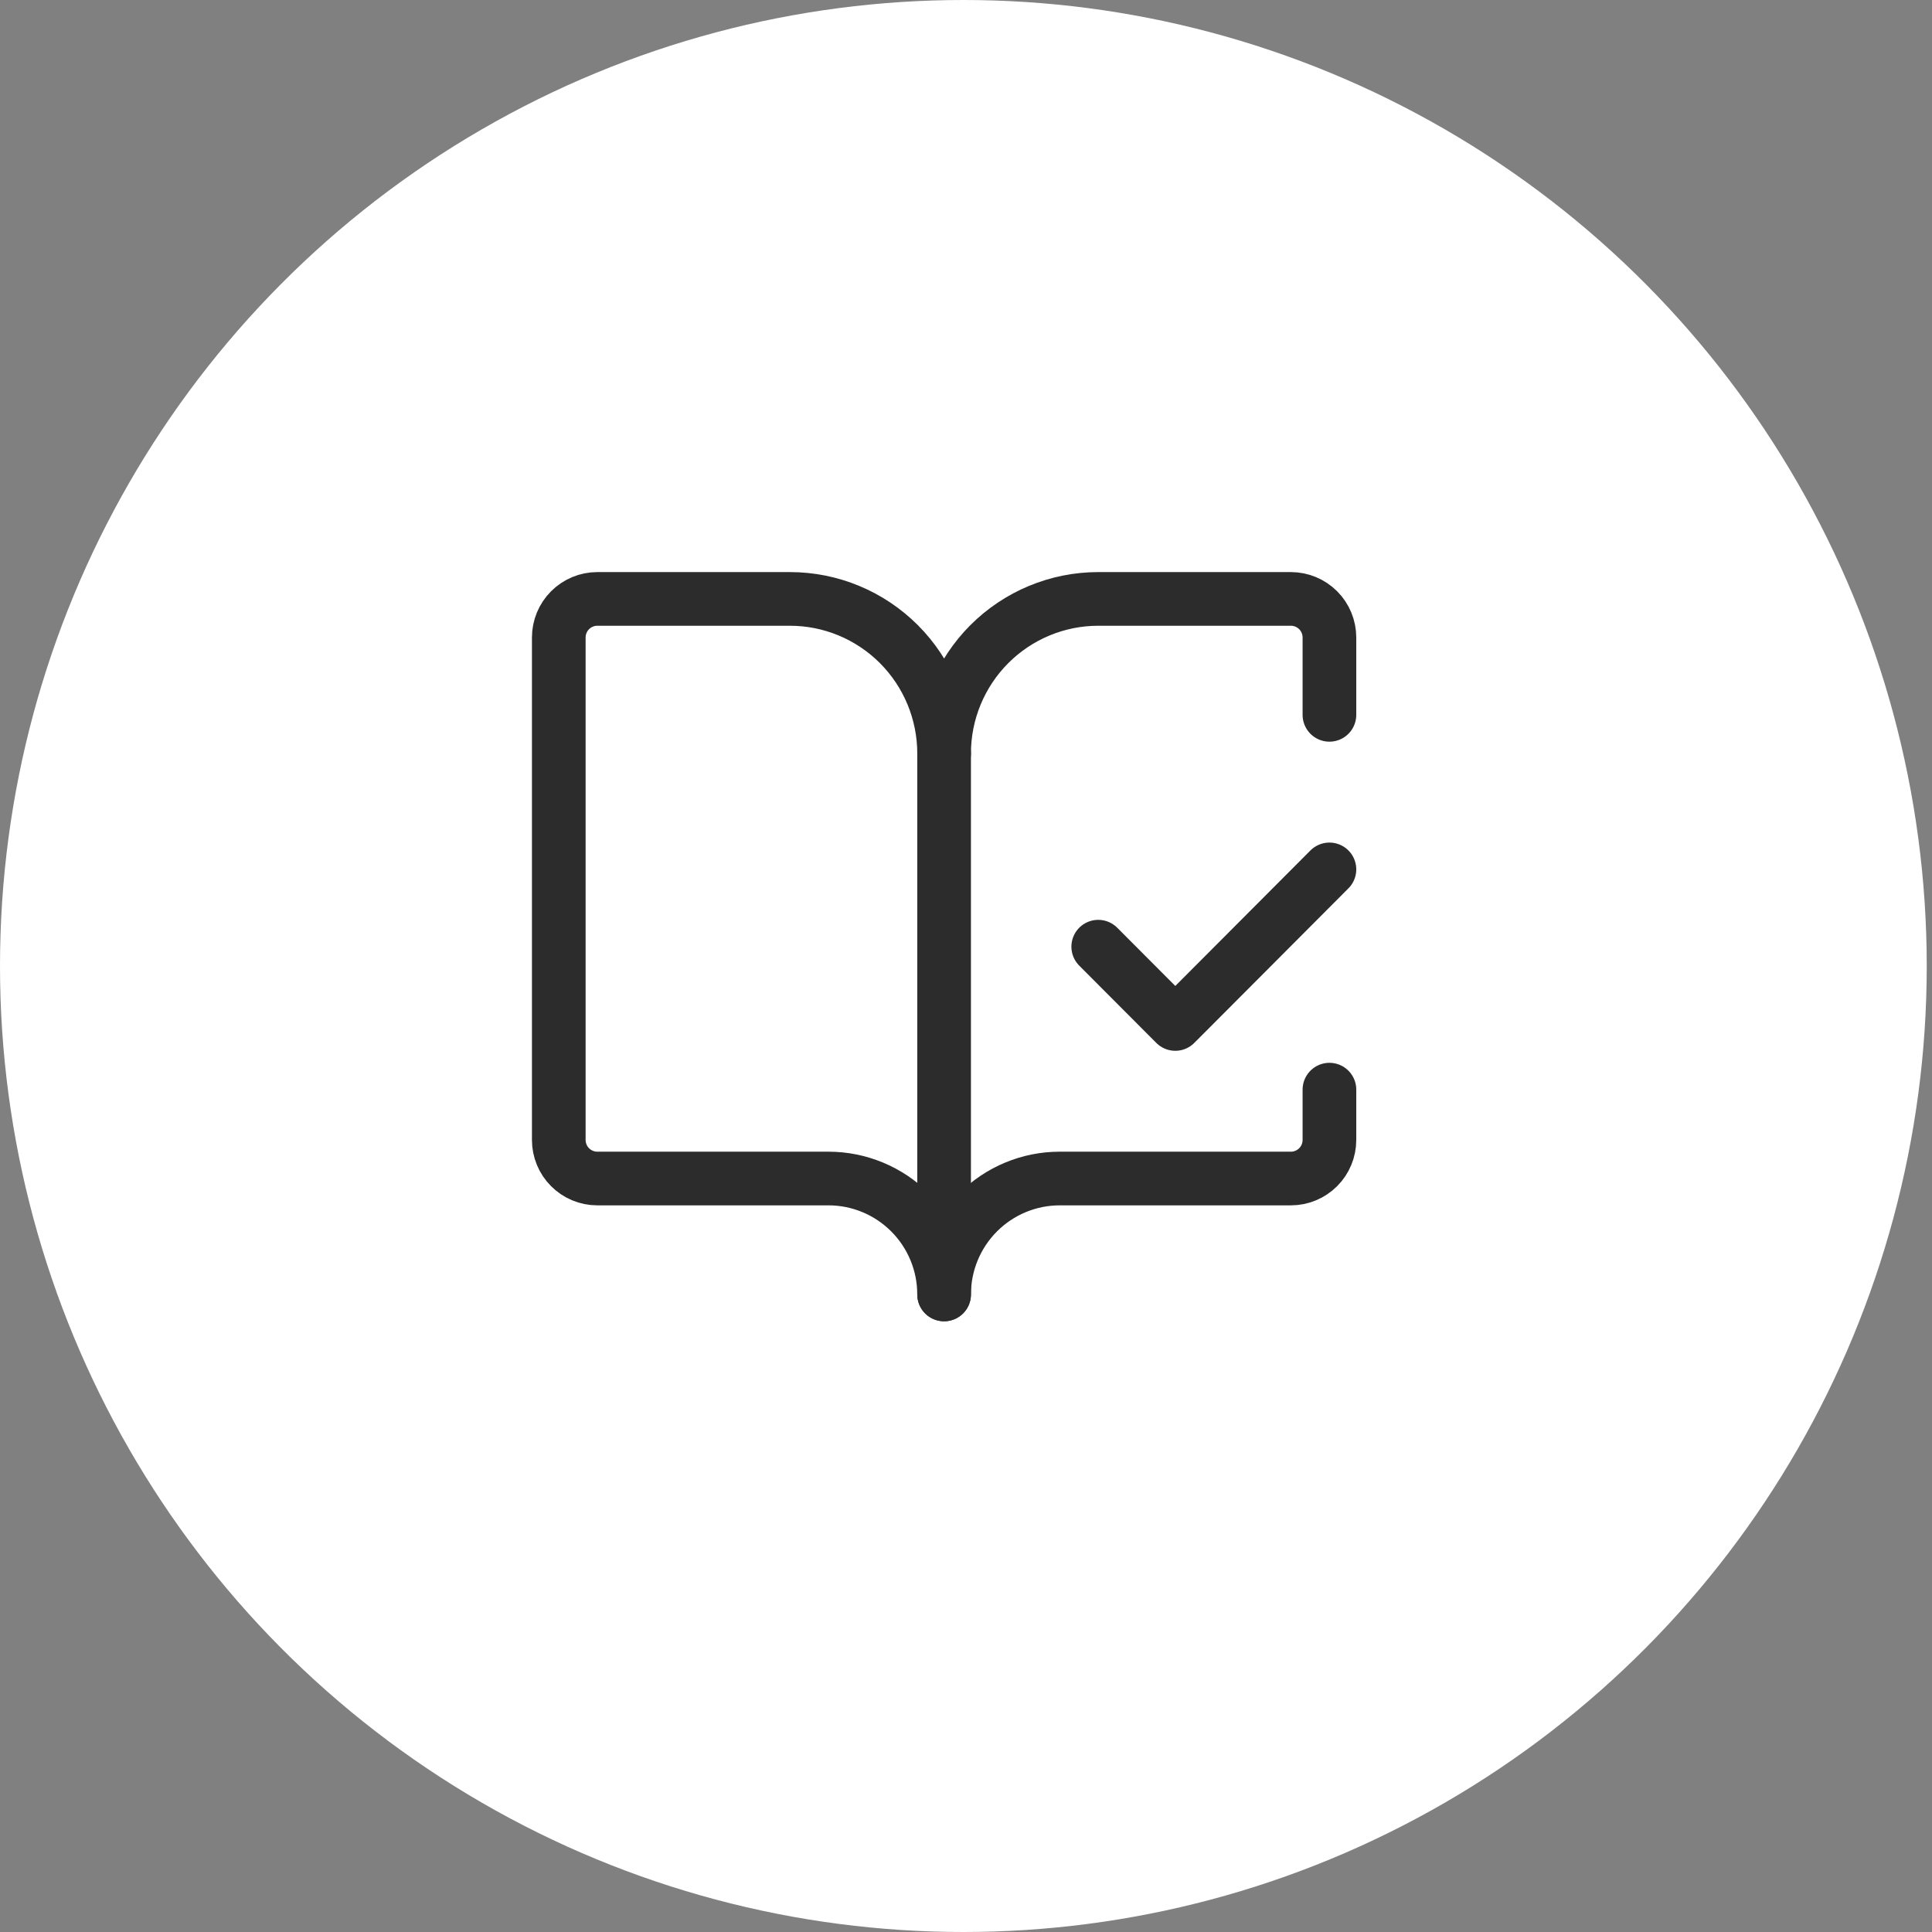
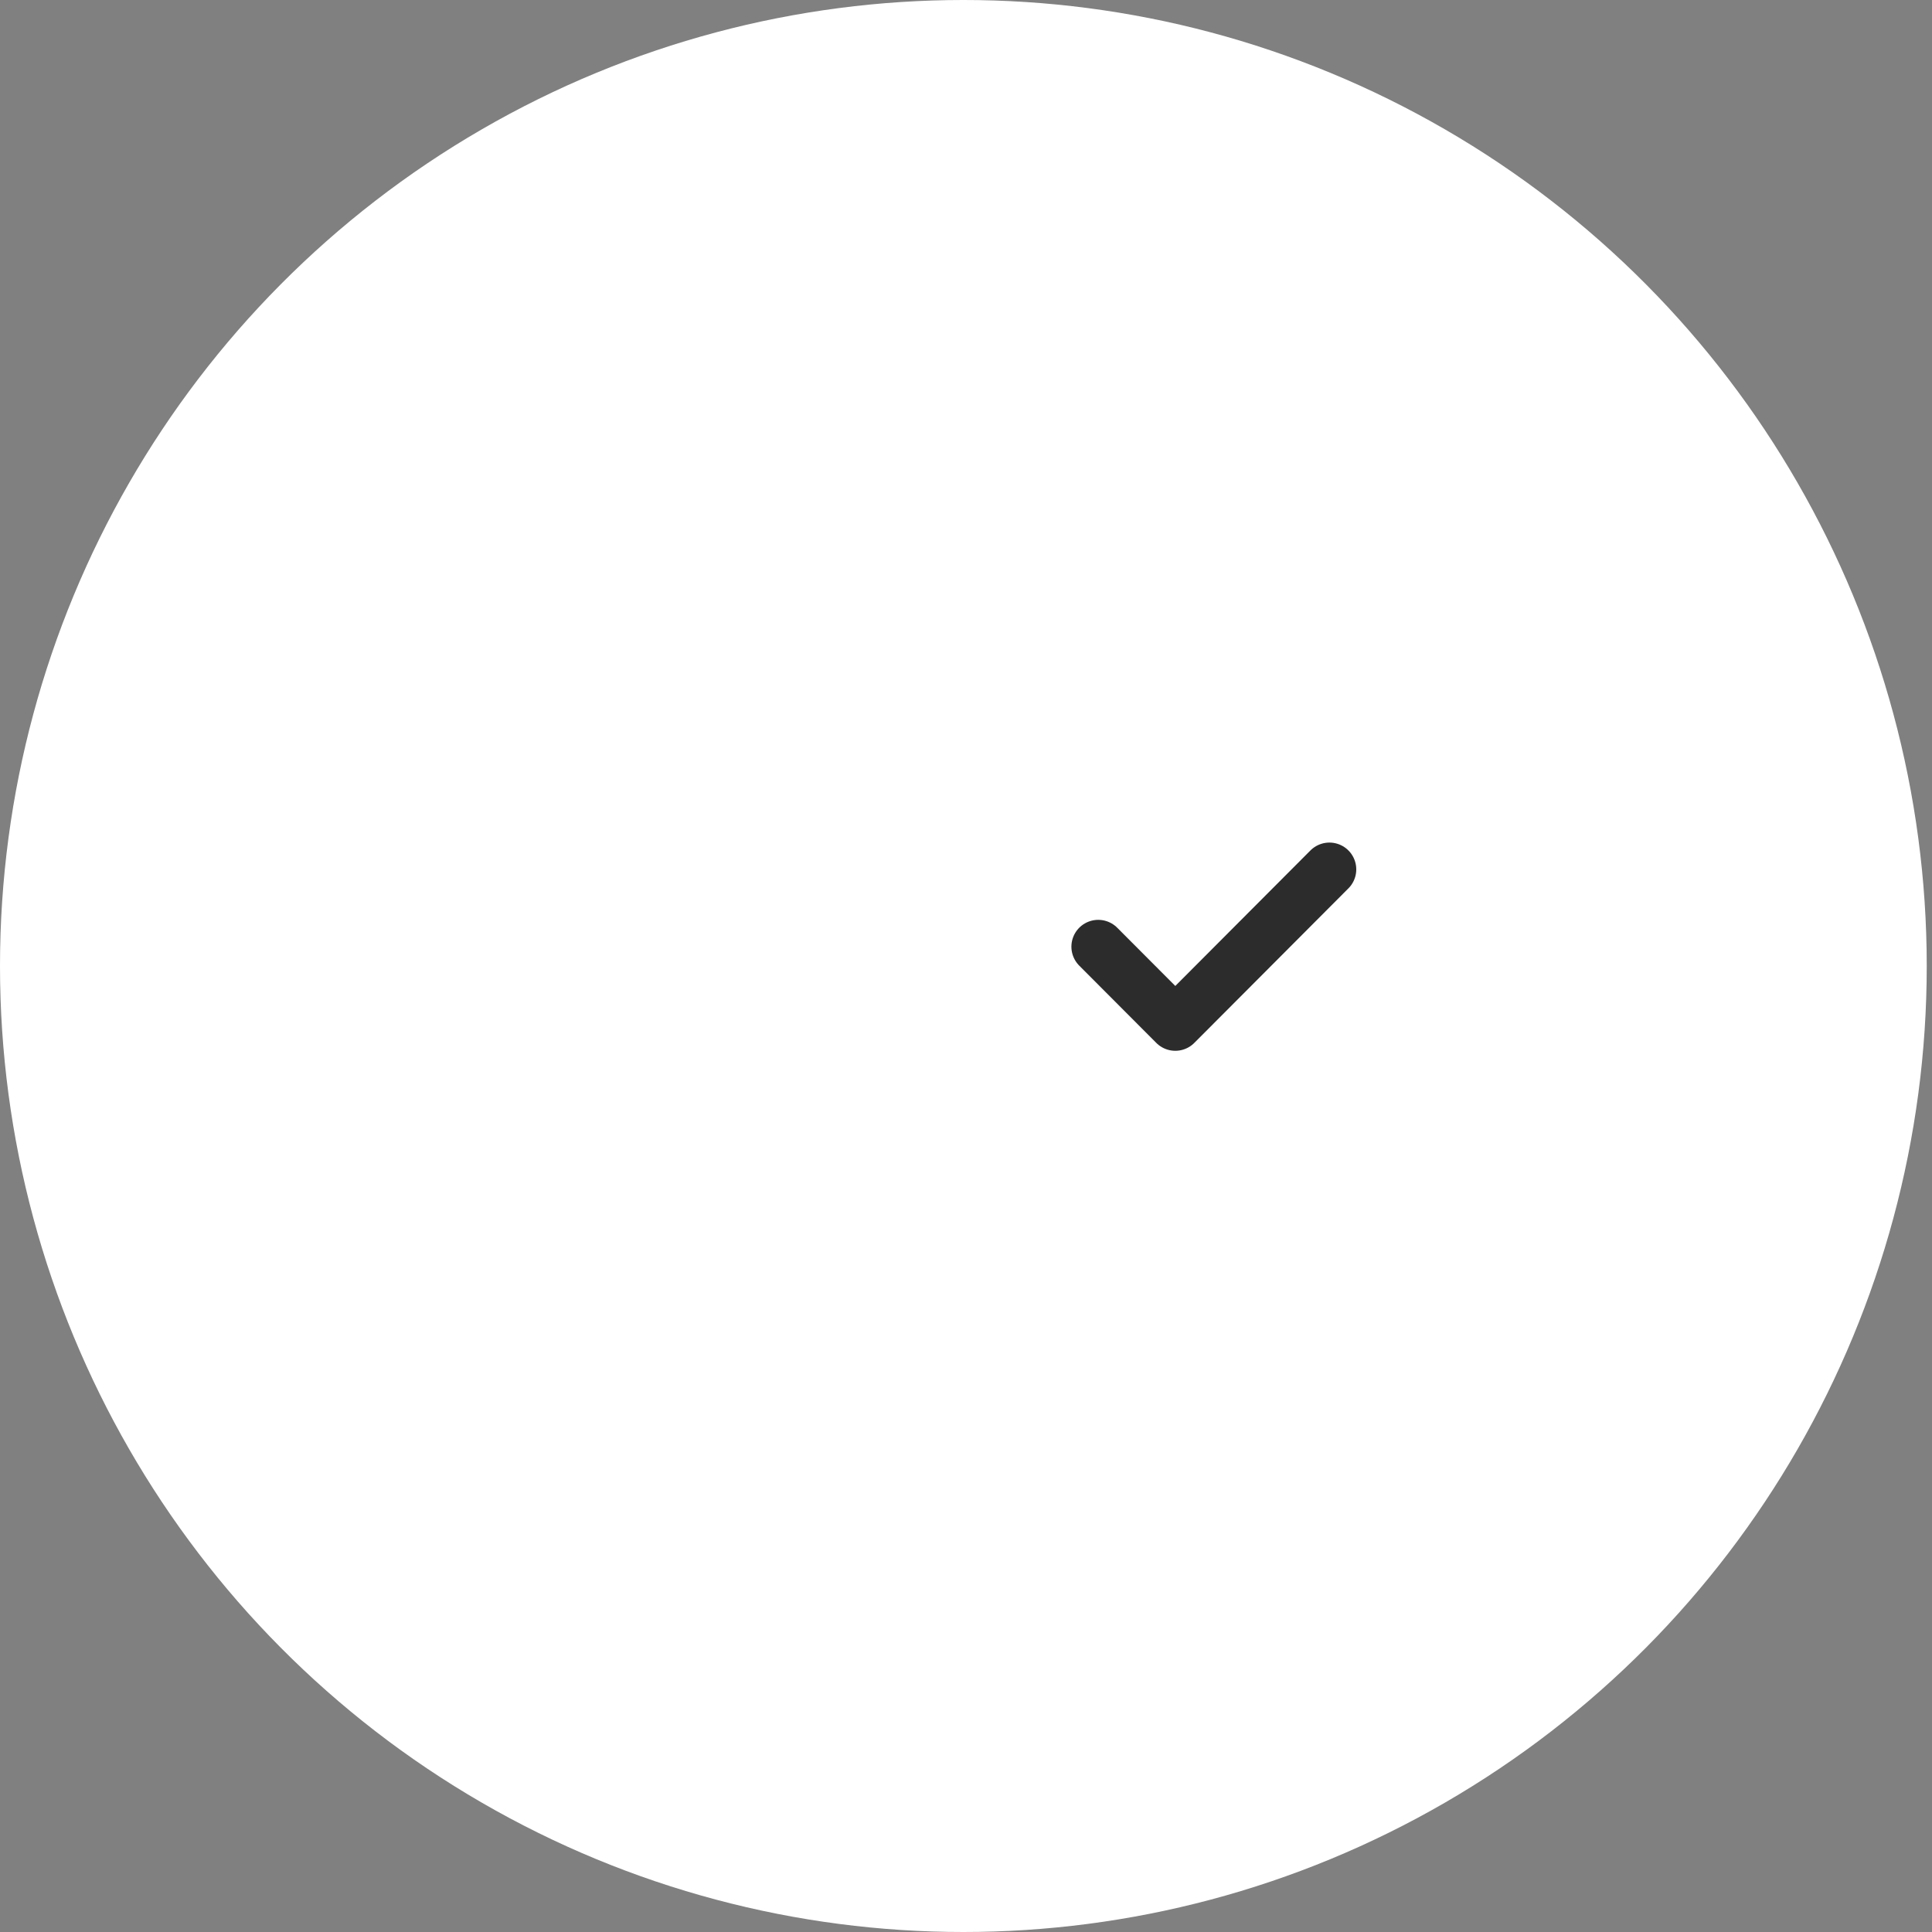
<svg xmlns="http://www.w3.org/2000/svg" width="36" height="36" viewBox="0 0 36 36" fill="none">
  <rect x="0" y="0" width="36" height="36" fill="#808080" stroke="none" />
  <ellipse cx="17.951" cy="18" rx="17.951" ry="18" fill="white" />
-   <path d="M17.592 24.12V14.04" stroke="#2C2C2C" stroke-linecap="round" stroke-linejoin="round" />
  <path d="M20.464 17.64L21.9 19.08L24.772 16.2" stroke="#2C2C2C" stroke-linecap="round" stroke-linejoin="round" />
-   <path d="M24.772 13.32V11.88C24.772 11.689 24.697 11.506 24.562 11.371C24.427 11.236 24.245 11.16 24.054 11.16H20.464C19.702 11.16 18.972 11.464 18.433 12.004C17.895 12.544 17.592 13.276 17.592 14.04C17.592 13.276 17.289 12.544 16.751 12.004C16.212 11.464 15.482 11.16 14.72 11.16H11.13C10.939 11.16 10.757 11.236 10.622 11.371C10.487 11.506 10.412 11.689 10.412 11.88V21.24C10.412 21.431 10.487 21.614 10.622 21.749C10.757 21.884 10.939 21.96 11.13 21.96H15.438C16.009 21.96 16.557 22.188 16.961 22.593C17.365 22.998 17.592 23.547 17.592 24.12C17.592 23.547 17.819 22.998 18.223 22.593C18.627 22.188 19.175 21.96 19.746 21.96H24.054C24.245 21.96 24.427 21.884 24.562 21.749C24.697 21.614 24.772 21.431 24.772 21.24V20.304" stroke="#2C2C2C" stroke-linecap="round" stroke-linejoin="round" />
</svg>